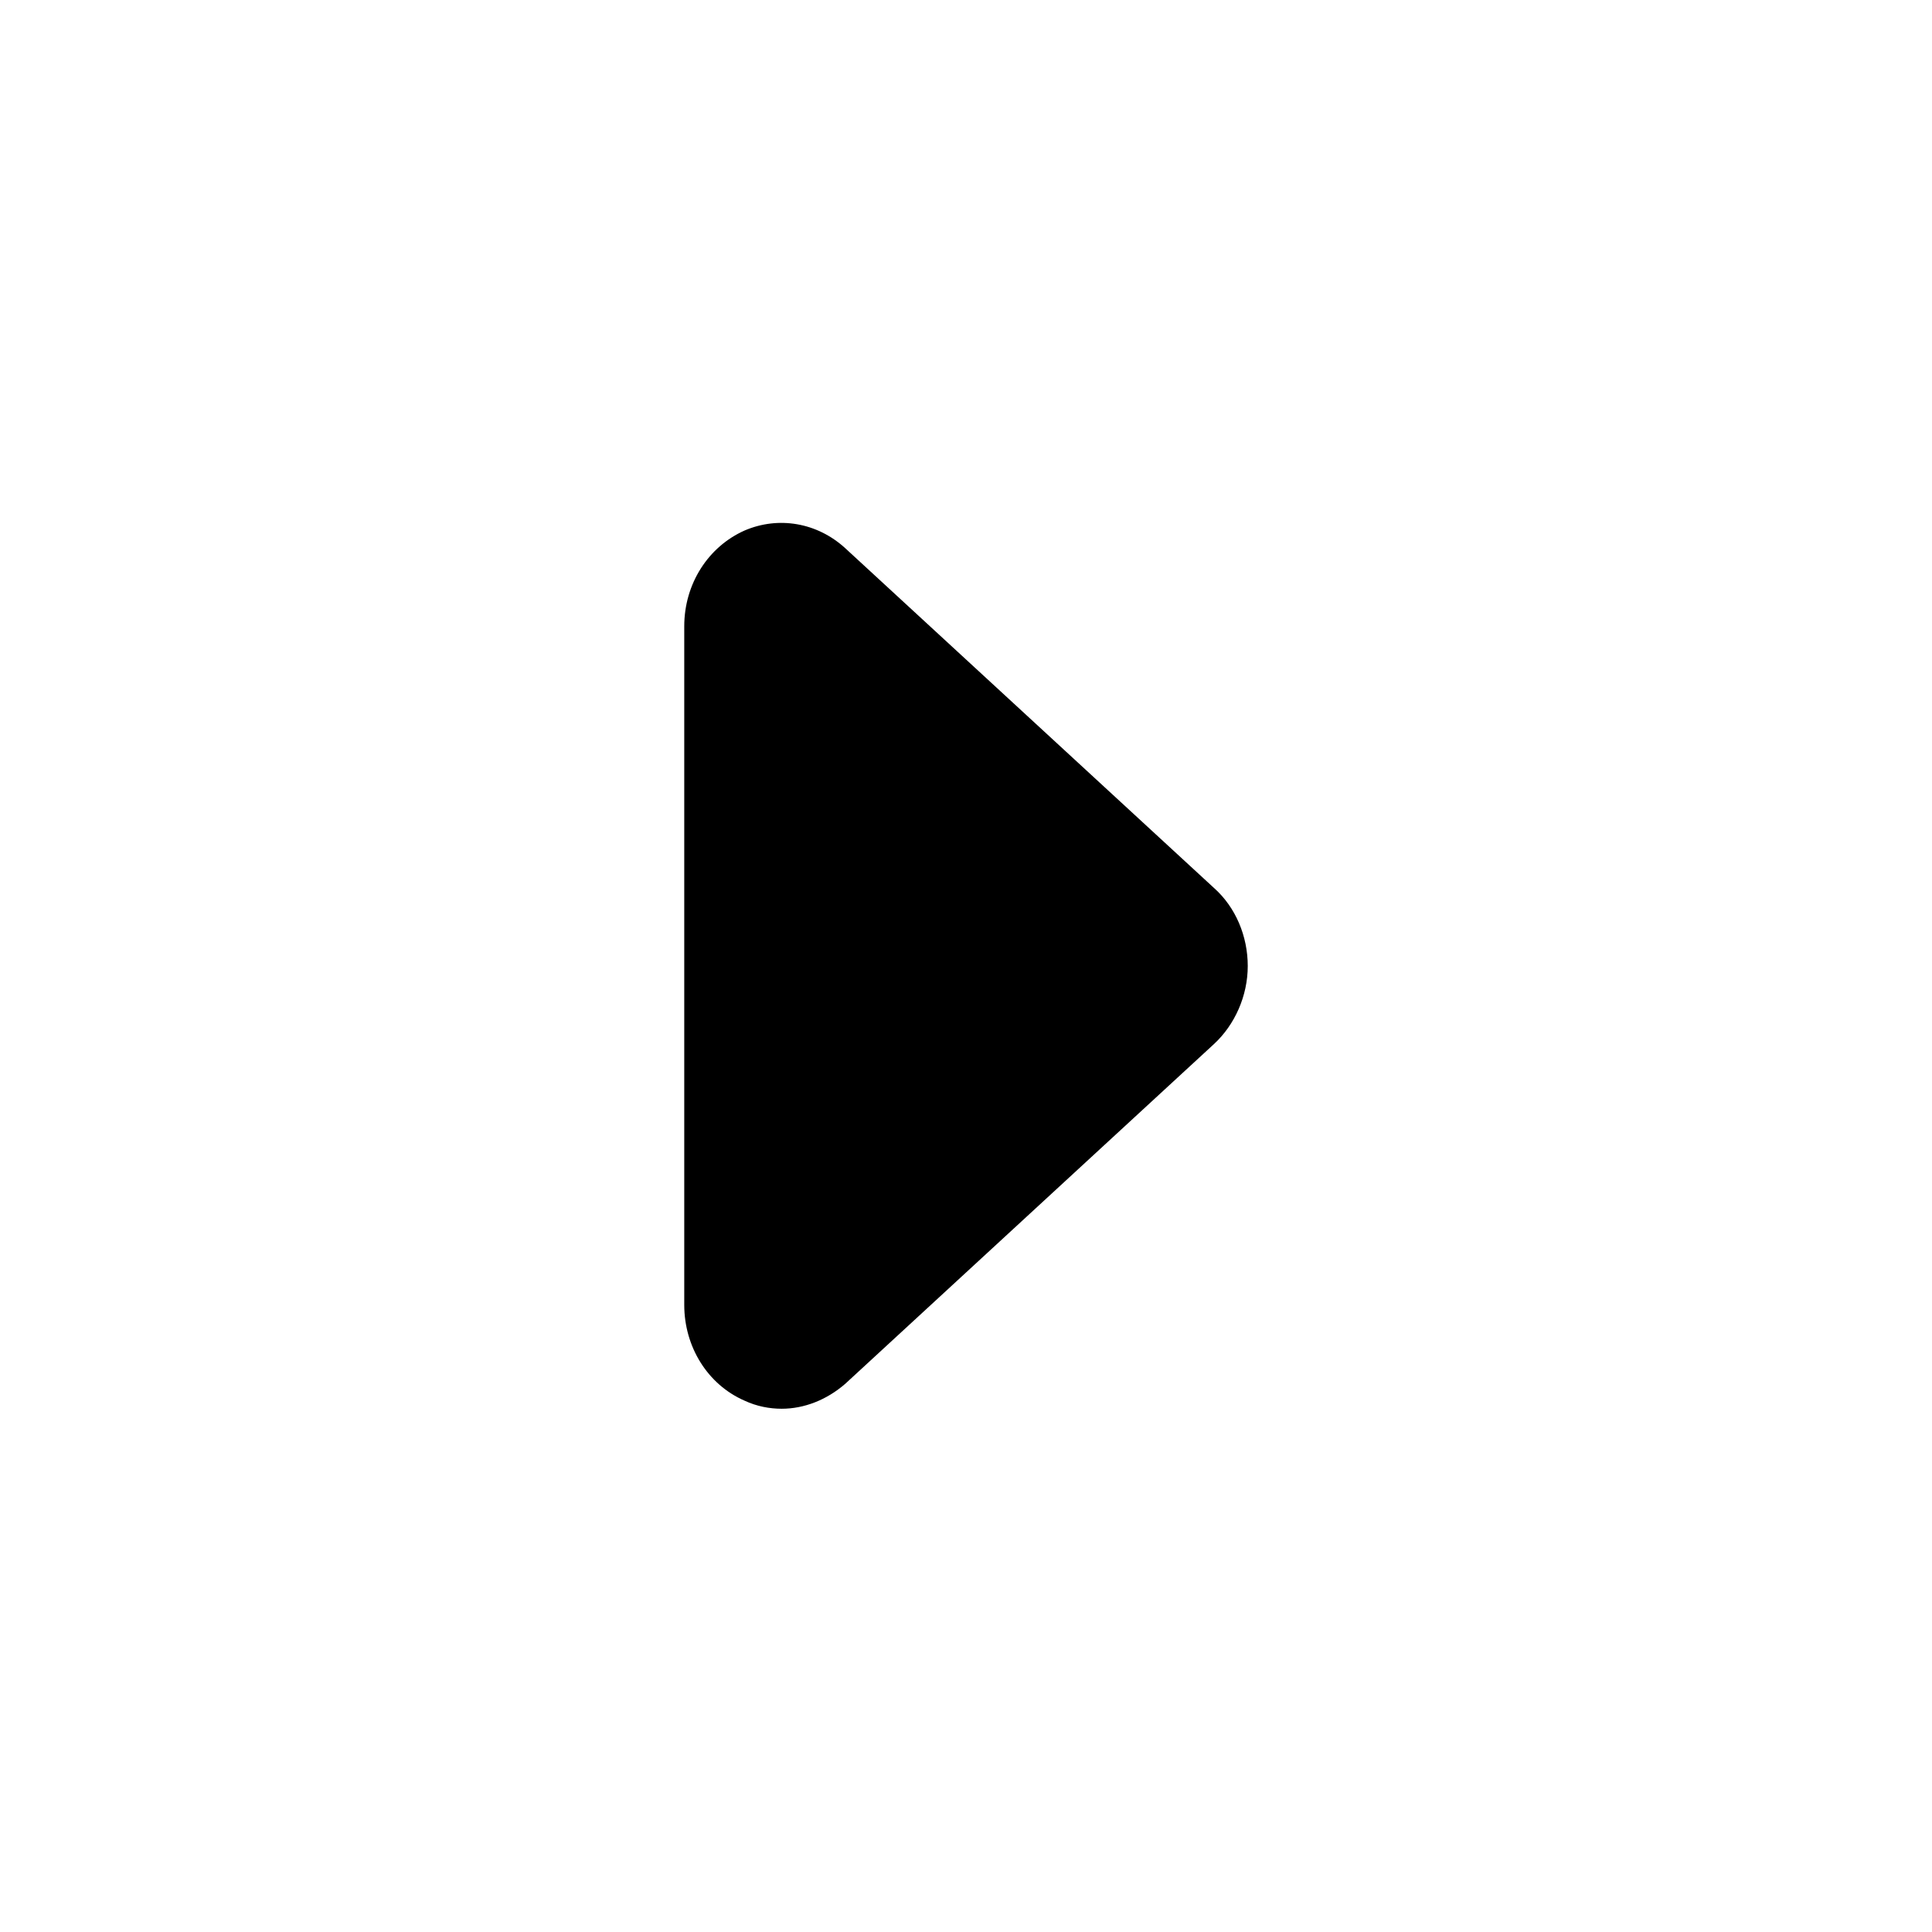
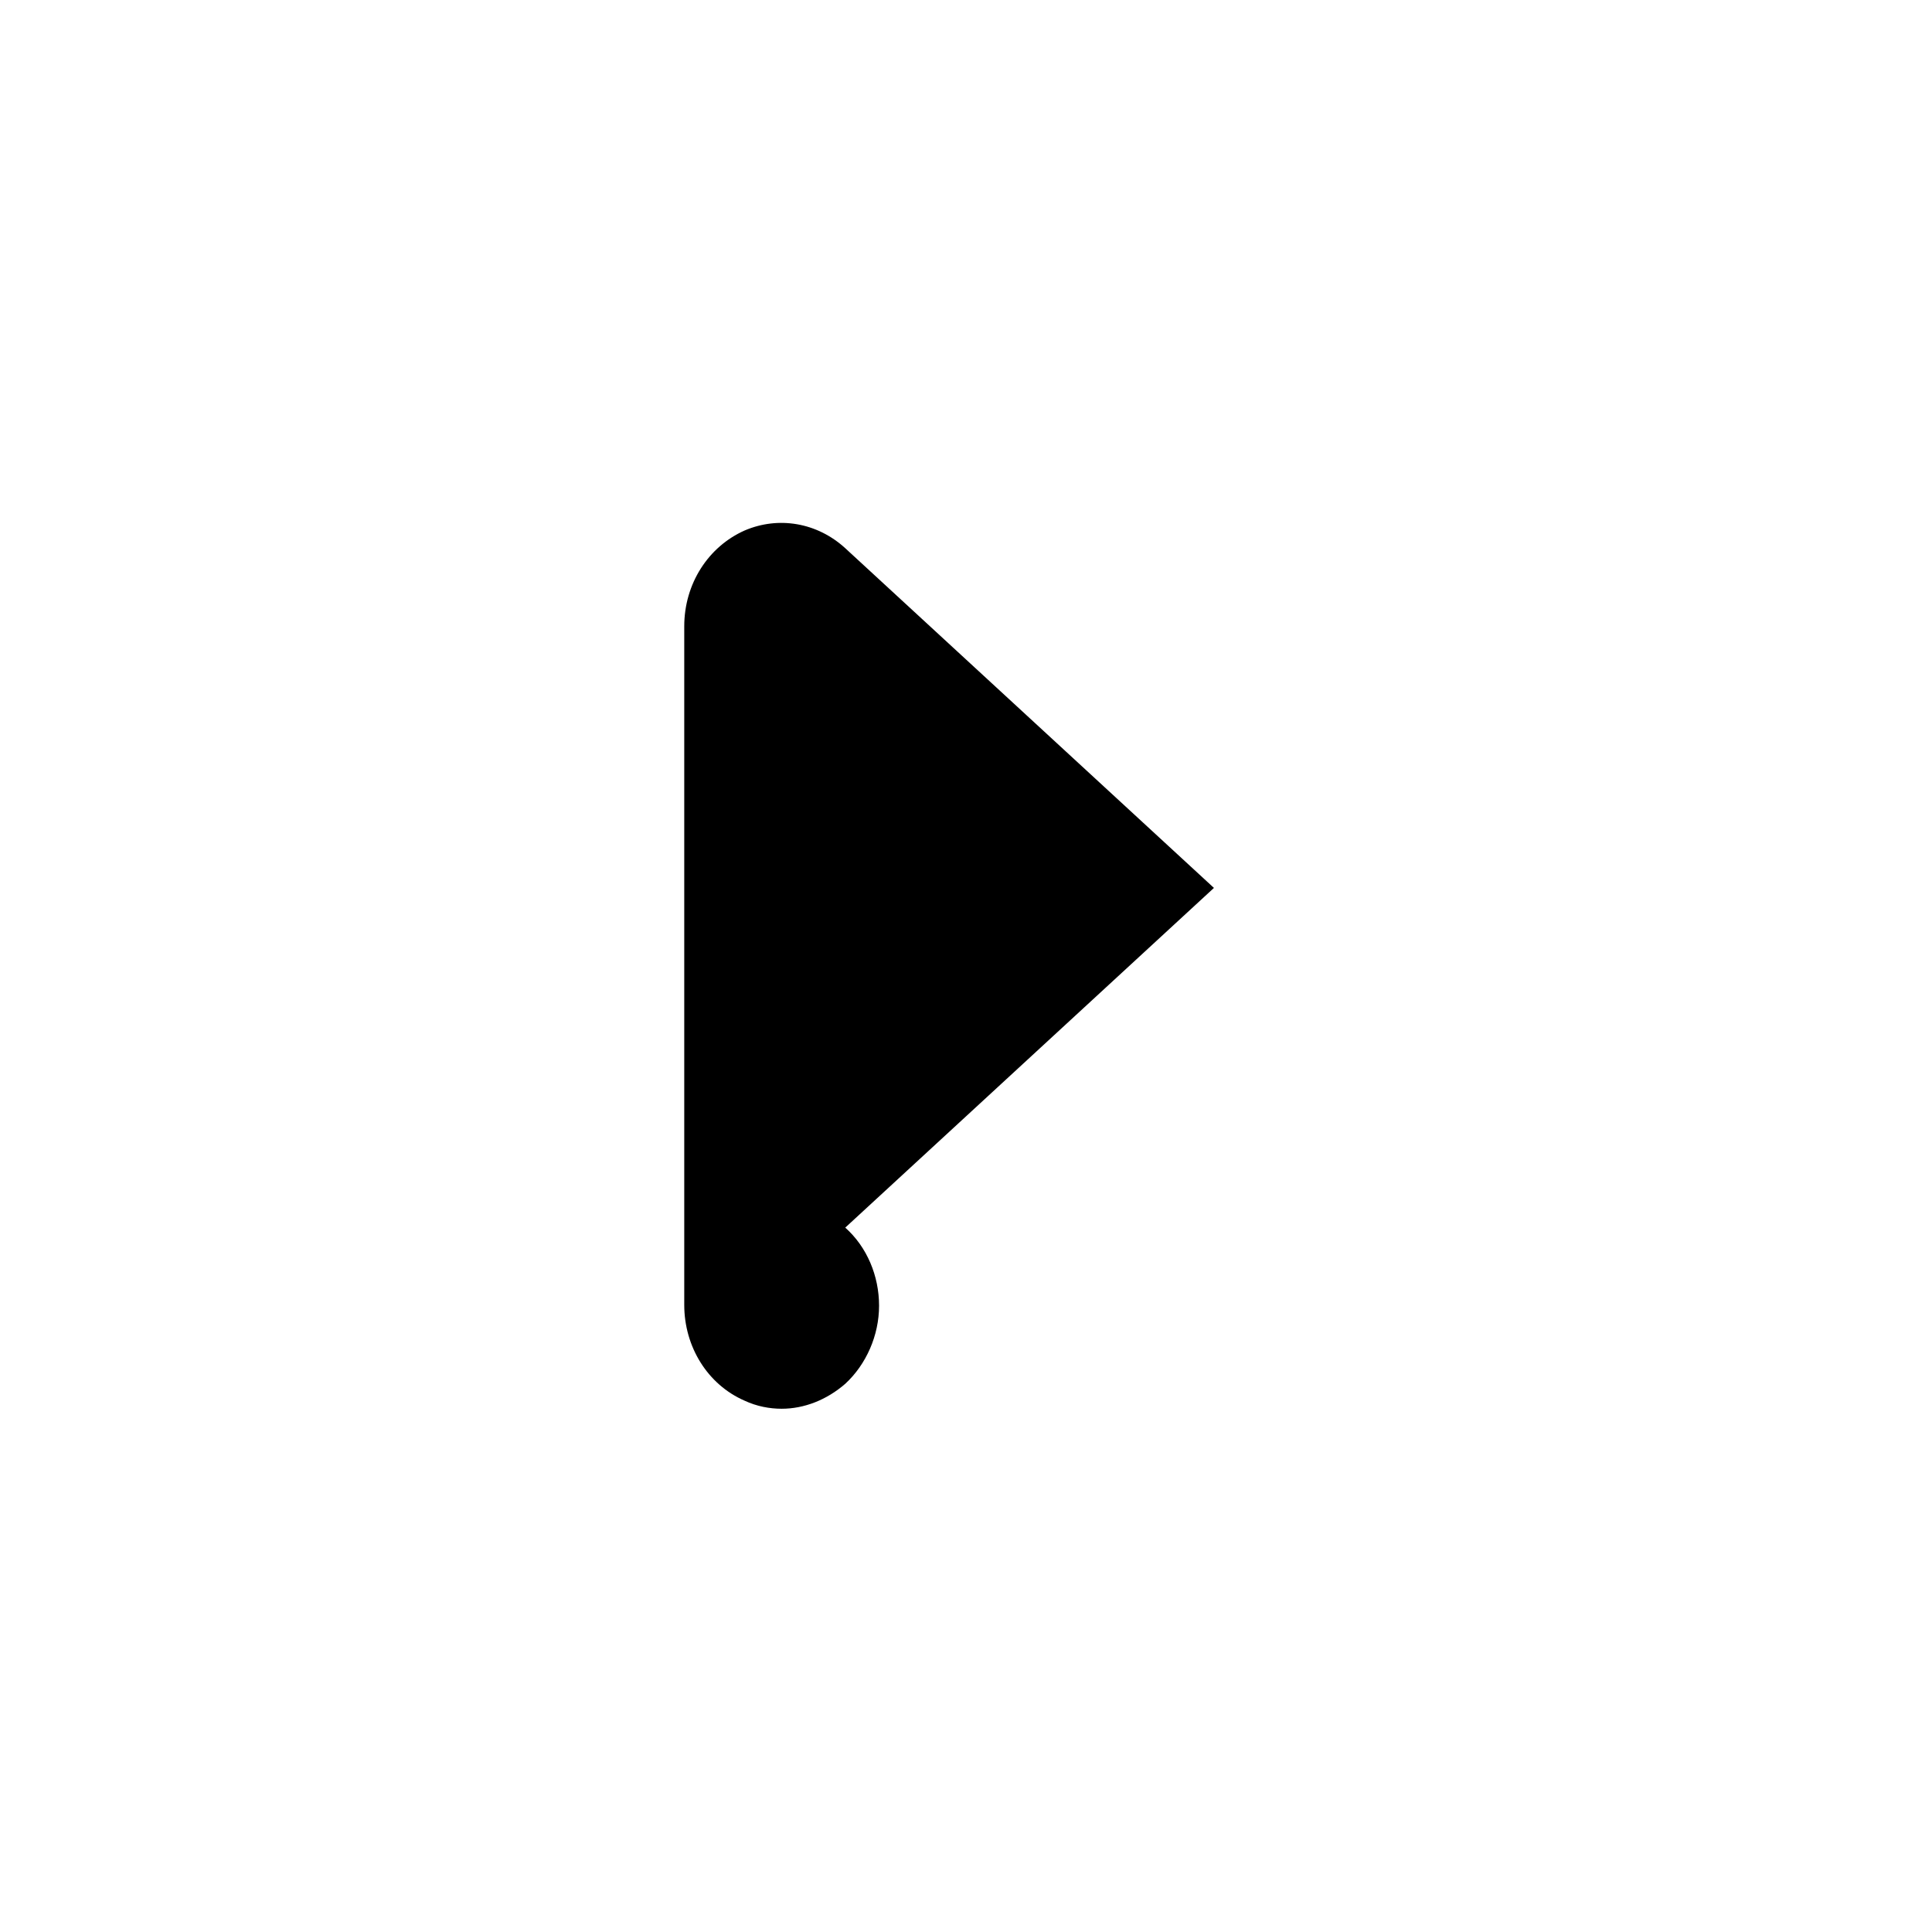
<svg xmlns="http://www.w3.org/2000/svg" width="24" height="24" fill="currentColor" class="mi-solid mi-caret-right-bold" viewBox="0 0 24 24">
-   <path d="M15.08 11.03 10.5 6.81c-.35-.32-.83-.4-1.25-.22-.45.2-.75.66-.75 1.19v8.43c0 .52.29.99.75 1.19.15.07.31.1.46.1.28 0 .56-.11.79-.31l4.58-4.22c.26-.24.42-.6.42-.97s-.15-.73-.42-.97" />
+   <path d="M15.08 11.03 10.5 6.81c-.35-.32-.83-.4-1.25-.22-.45.2-.75.66-.75 1.19v8.43c0 .52.29.99.75 1.19.15.07.31.1.46.1.28 0 .56-.11.79-.31c.26-.24.42-.6.42-.97s-.15-.73-.42-.97" />
</svg>